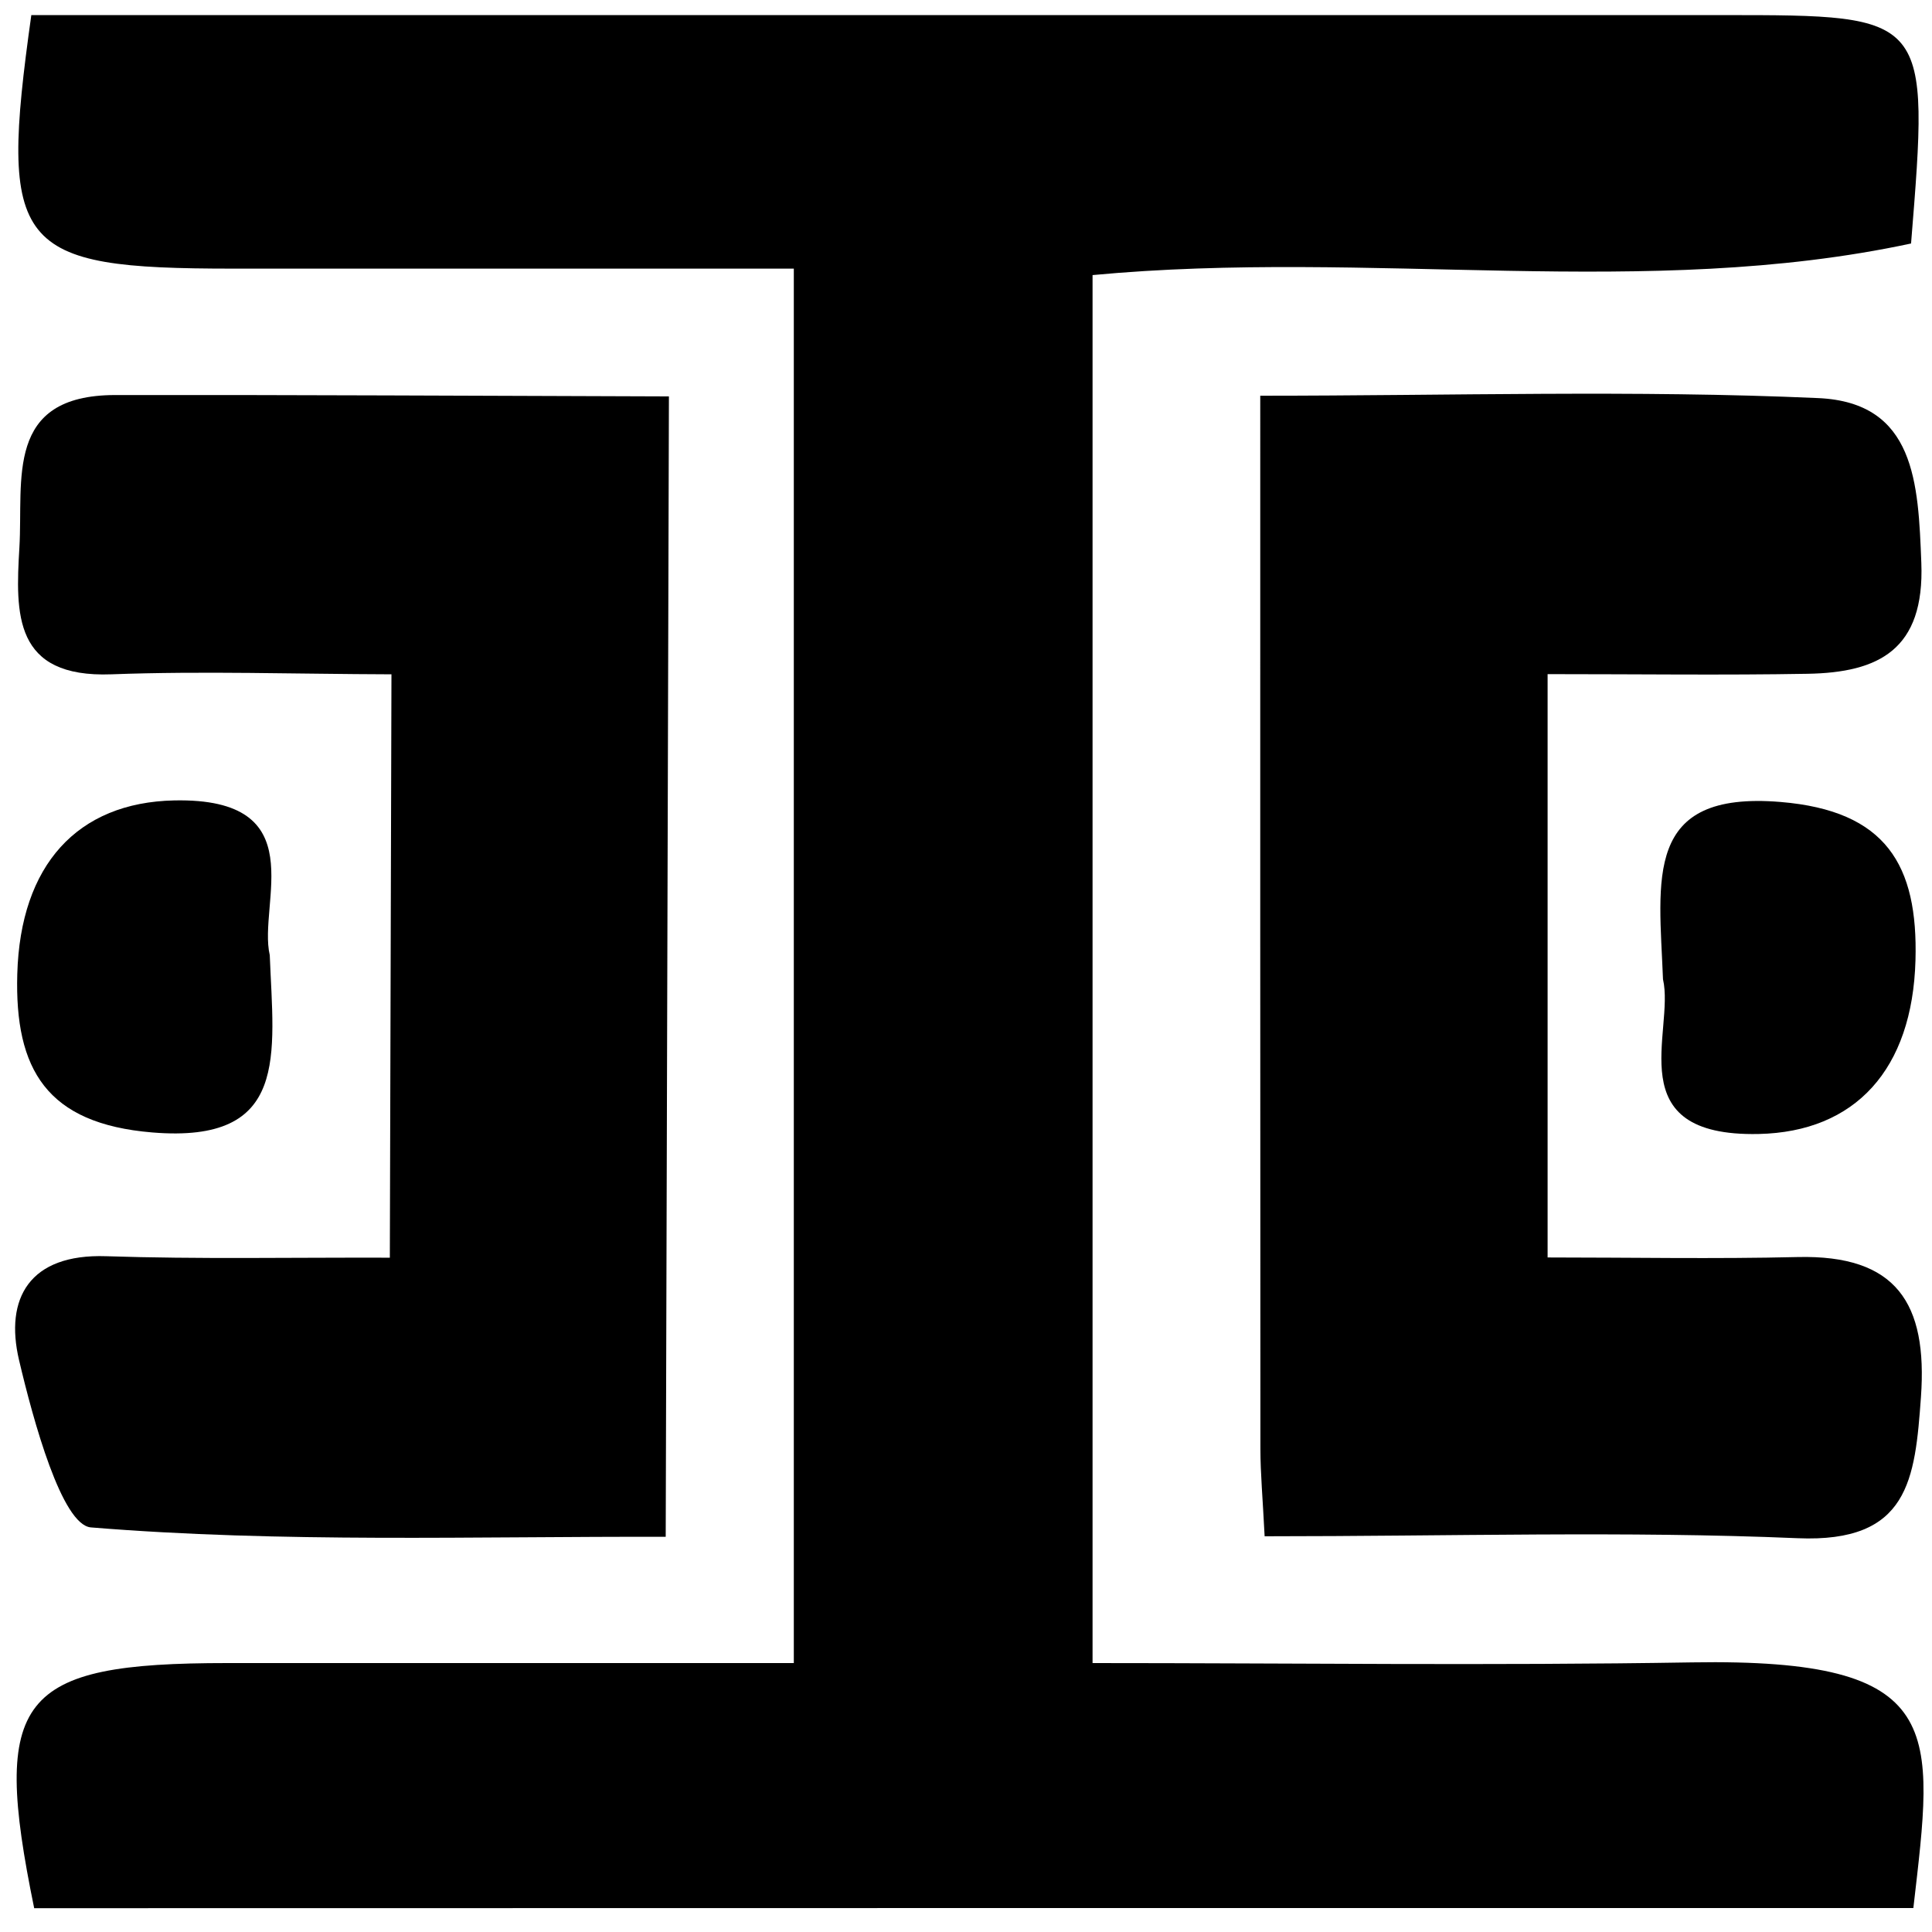
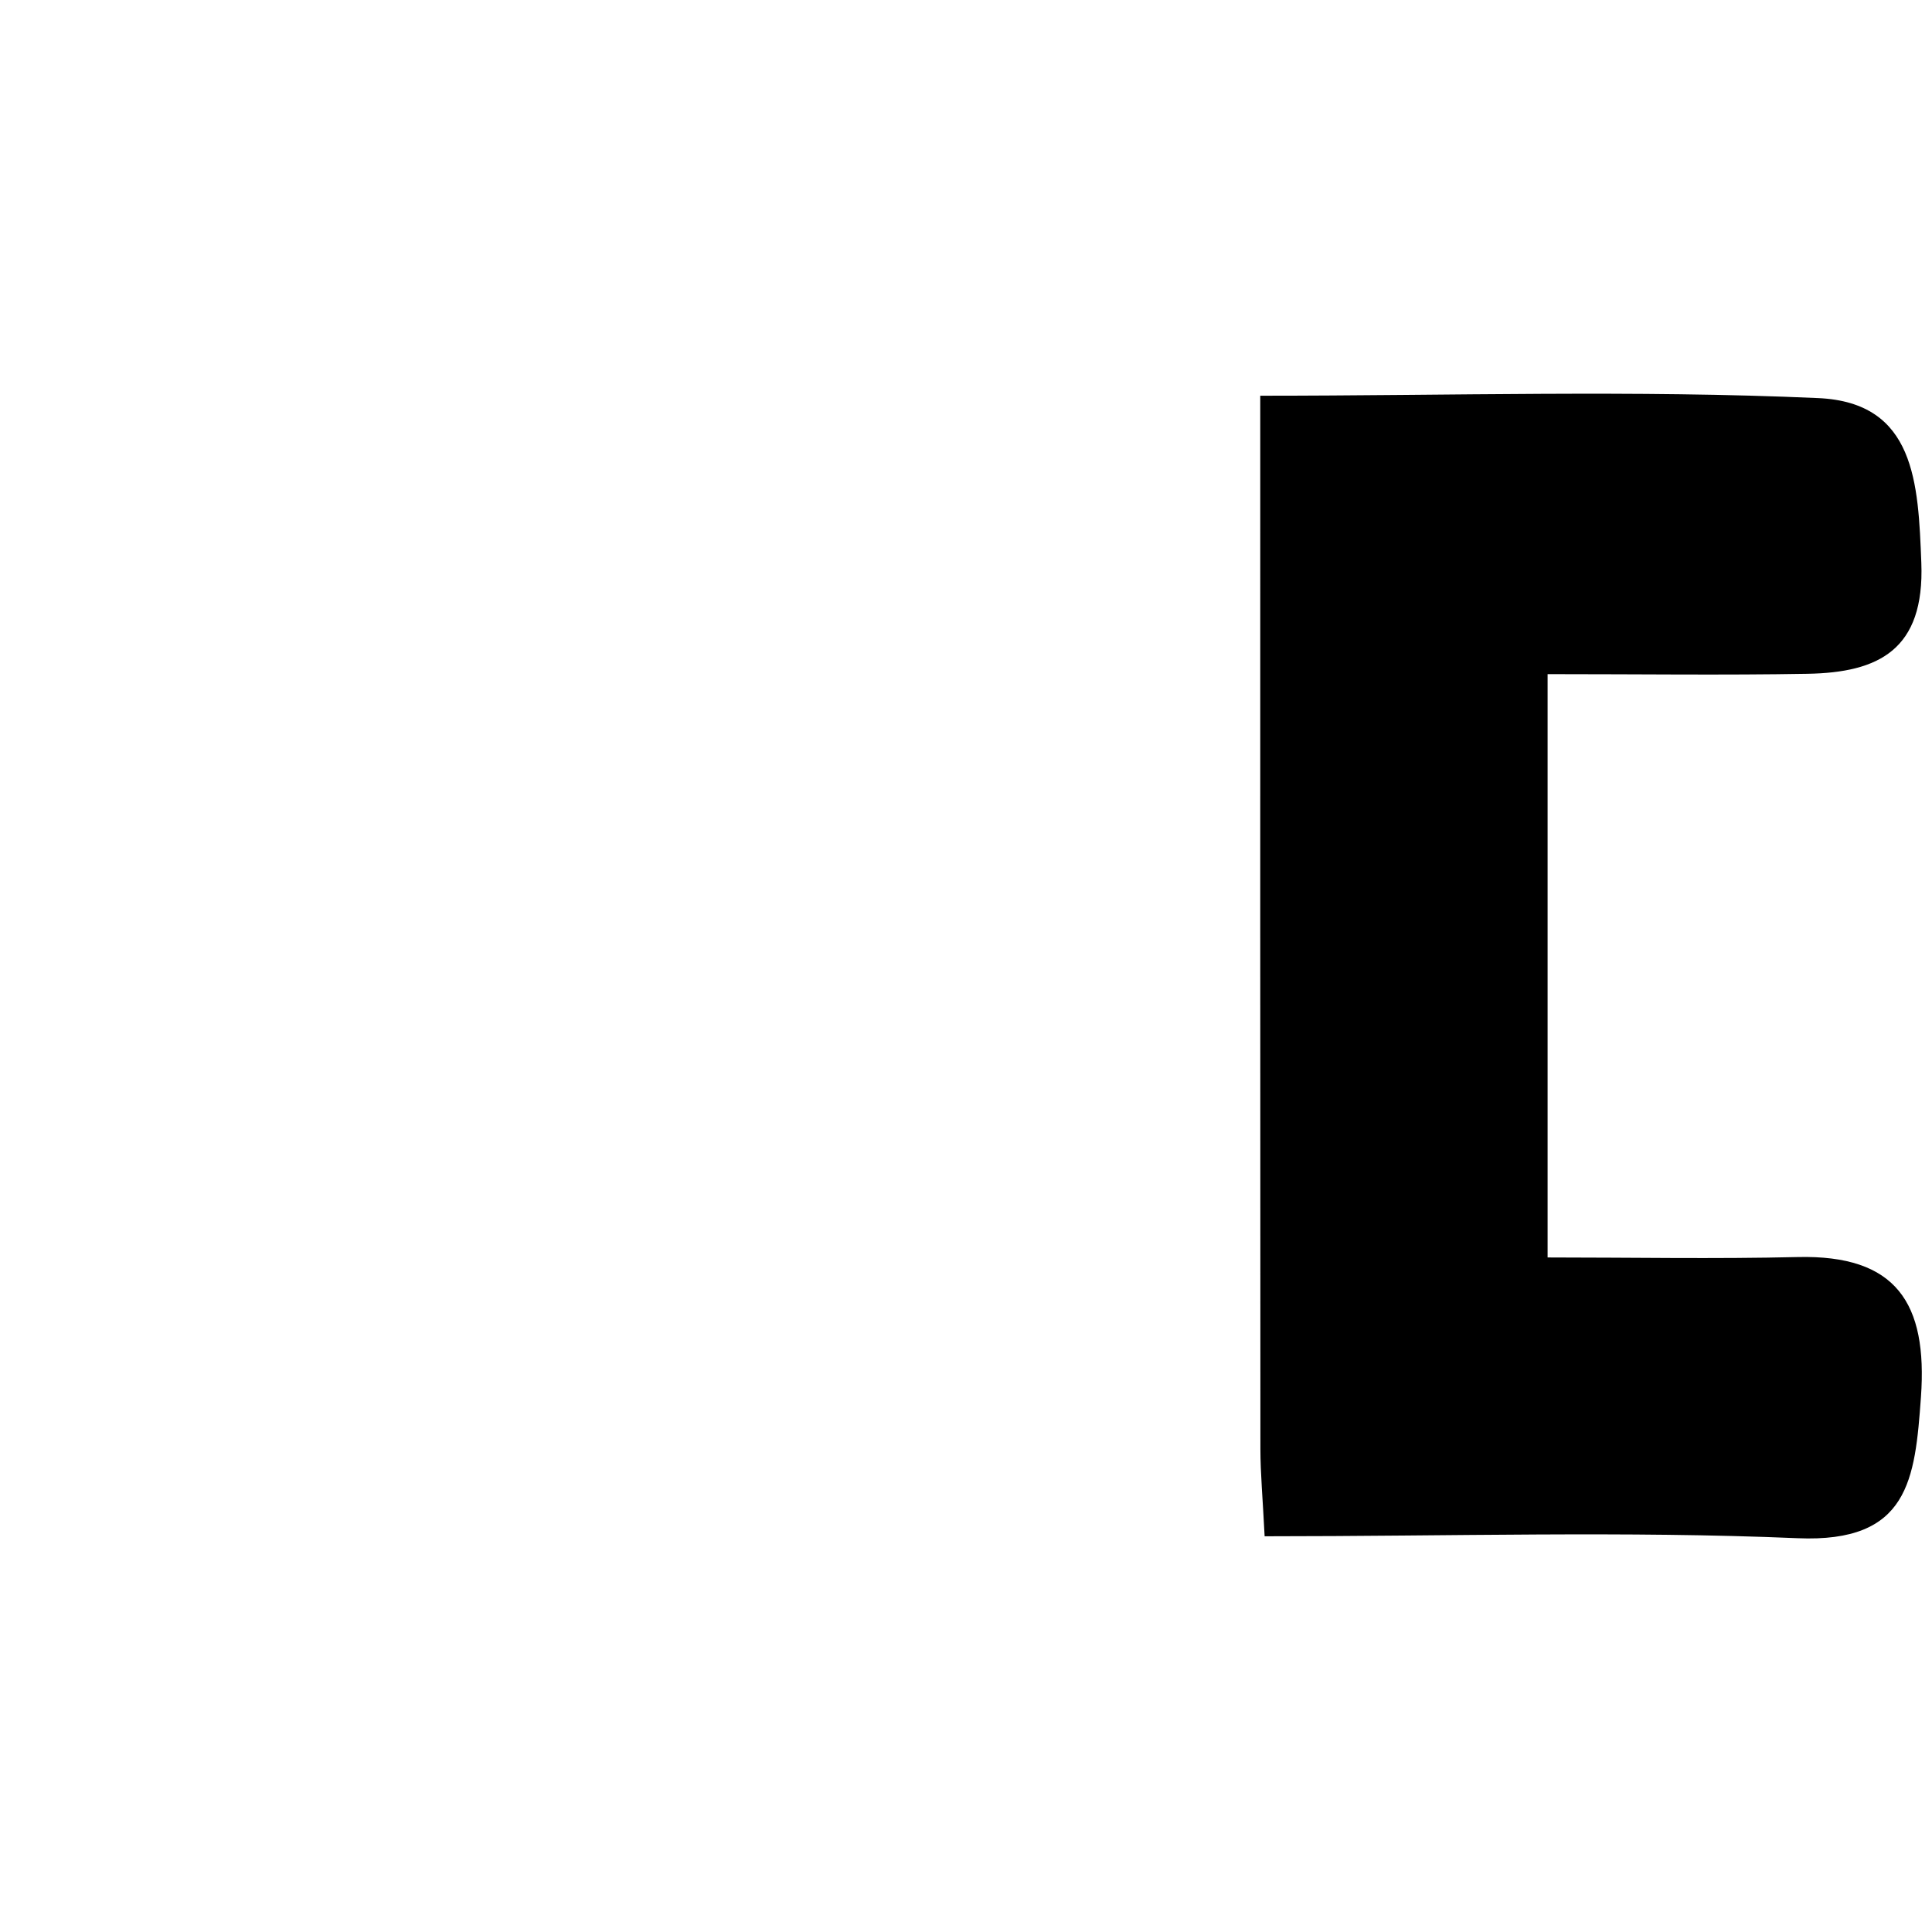
<svg xmlns="http://www.w3.org/2000/svg" version="1.1" id="Layer_1" x="0px" y="0px" viewBox="0 0 512 512" style="enable-background:new 0 0 512 512;" xml:space="preserve">
-   <path d="M8.3,4c39.52,0,79.55,0,119.57,0c109.63,0,219.27,0,328.9,0c54.58,0,54.58,0,49.68,60.53  c-70.29,15.07-142.87,1.42-216.91,8.37c0,120.77,0,241.98,0,367.83c52.41,0,105.65,0.7,158.86-0.18c68-1.13,64.1,17.69,58.66,65.1  c-165.81,0-331.91,0-498,0.04c-11.46-55.87-4.32-64.96,51.14-64.96c49.18-0.01,98.35,0,150.17,0c0-122.42,0-243.63,0-369.54  c-48.95,0-98.82,0-148.68,0C3.99,71.18-0.4,65.96,8.3,4z" />
-   <path d="M103.74,178.7c-25.55-0.07-49.91-0.91-74.2,0c-25.98,0.98-25.44-16.01-24.4-33.6c1.06-17.95-4-40.37,25.37-40.41  c48.06-0.07,96.12,0.22,146.76,0.36c-0.28,100.15-0.56,199-0.85,302.22c-50.43-0.14-101.62,1.65-152.32-2.49  c-7.7-0.63-15.27-28.27-19.05-44.32c-3.85-16.34,2.71-28.23,23.07-27.55c24.39,0.81,48.83,0.31,75.19,0.39  C103.45,281.16,103.59,231.56,103.74,178.7z" />
  <path d="M335.14,407.13c-0.51-10.17-1.11-16.65-1.12-23.13c-0.06-91.53-0.04-183.06-0.04-279.13c50.48,0,99.26-1.54,147.88,0.63  c25.75,1.15,26.49,22.6,27.31,43.64c0.89,23.04-11.27,29.1-30.17,29.42c-22.21,0.39-44.43,0.09-68.87,0.09  c0,51.55,0,101.13,0,154.59c22.29,0,44.29,0.42,66.28-0.11c26.12-0.62,34.45,12.18,32.66,37.11c-1.58,21.89-3.18,38.66-32.69,37.4  C430.69,405.7,384.86,407.13,335.14,407.13z" />
-   <path d="M71.49,253.13c1.02,26.44,5.36,50.01-31.16,46.98c-27.96-2.32-36.46-16.67-35.75-41.97c0.81-28.92,15.93-45.47,41.57-46.02  C83.39,211.34,68.3,239.37,71.49,253.13z" />
-   <path d="M440.71,259.51c-1.02-26.44-5.36-50.01,31.16-46.98c27.96,2.32,36.46,16.67,35.75,41.97  c-0.81,28.92-15.93,45.47-41.57,46.02C428.81,301.31,443.9,273.27,440.71,259.51z" />
</svg>